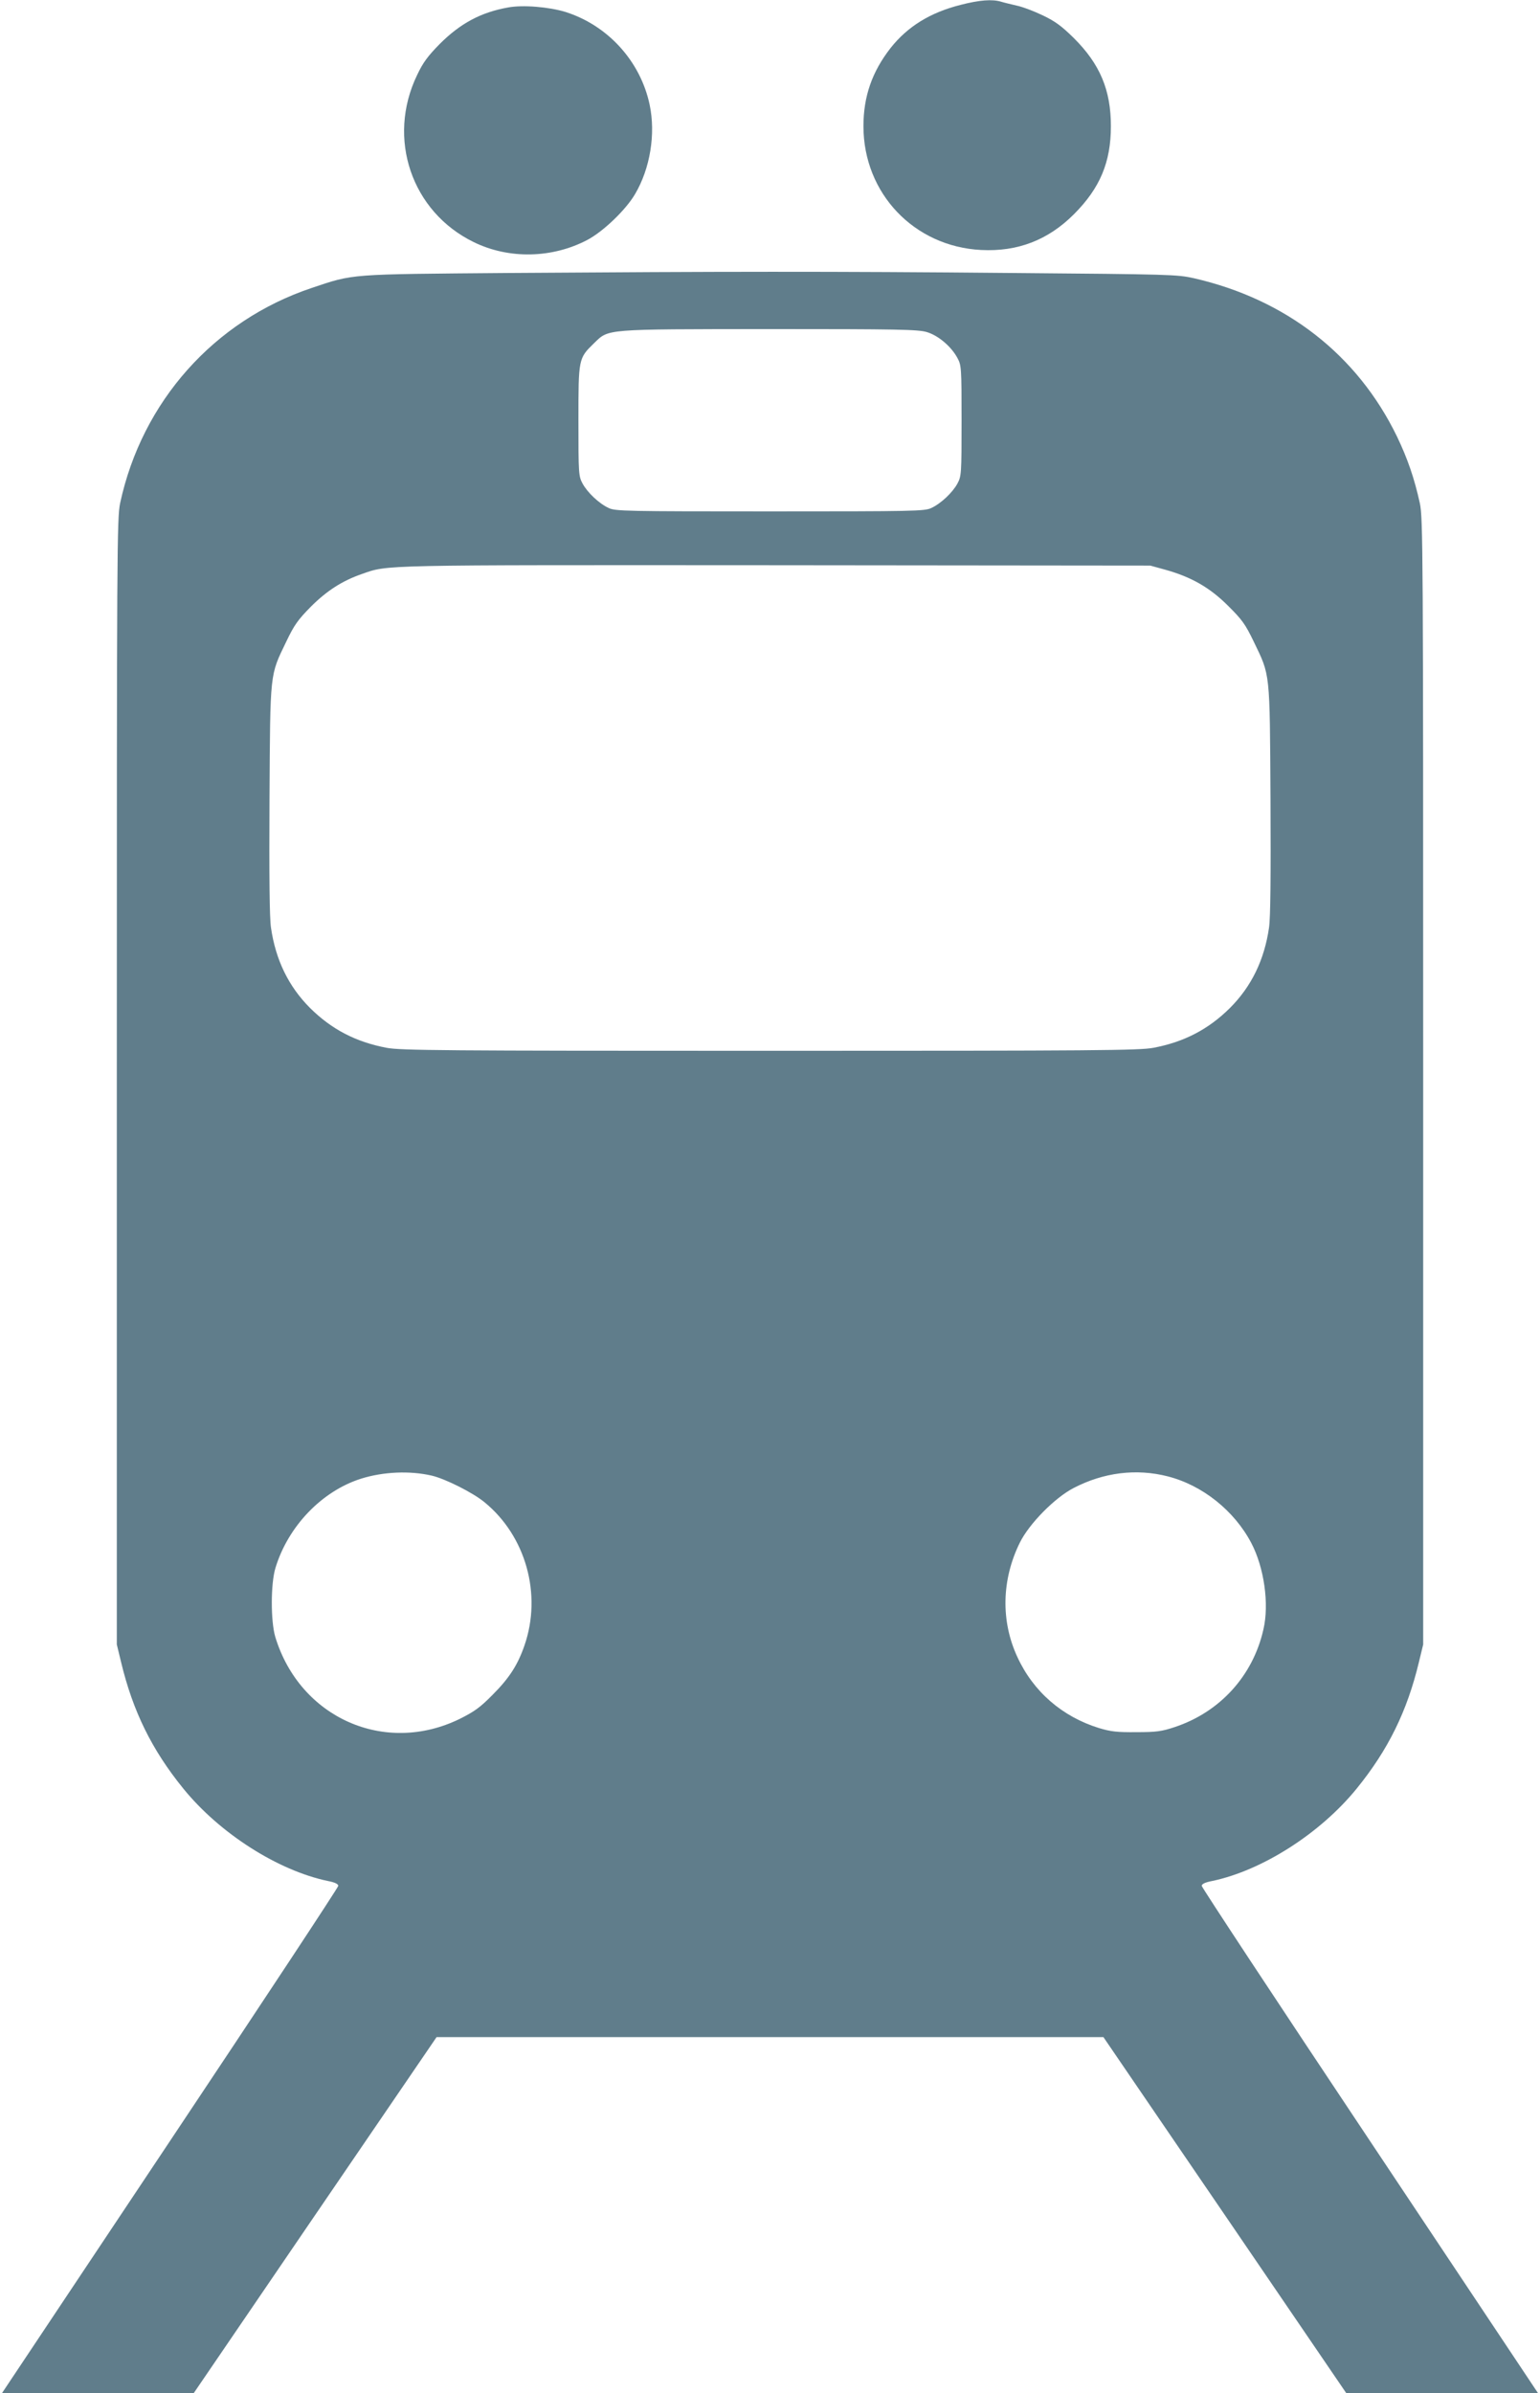
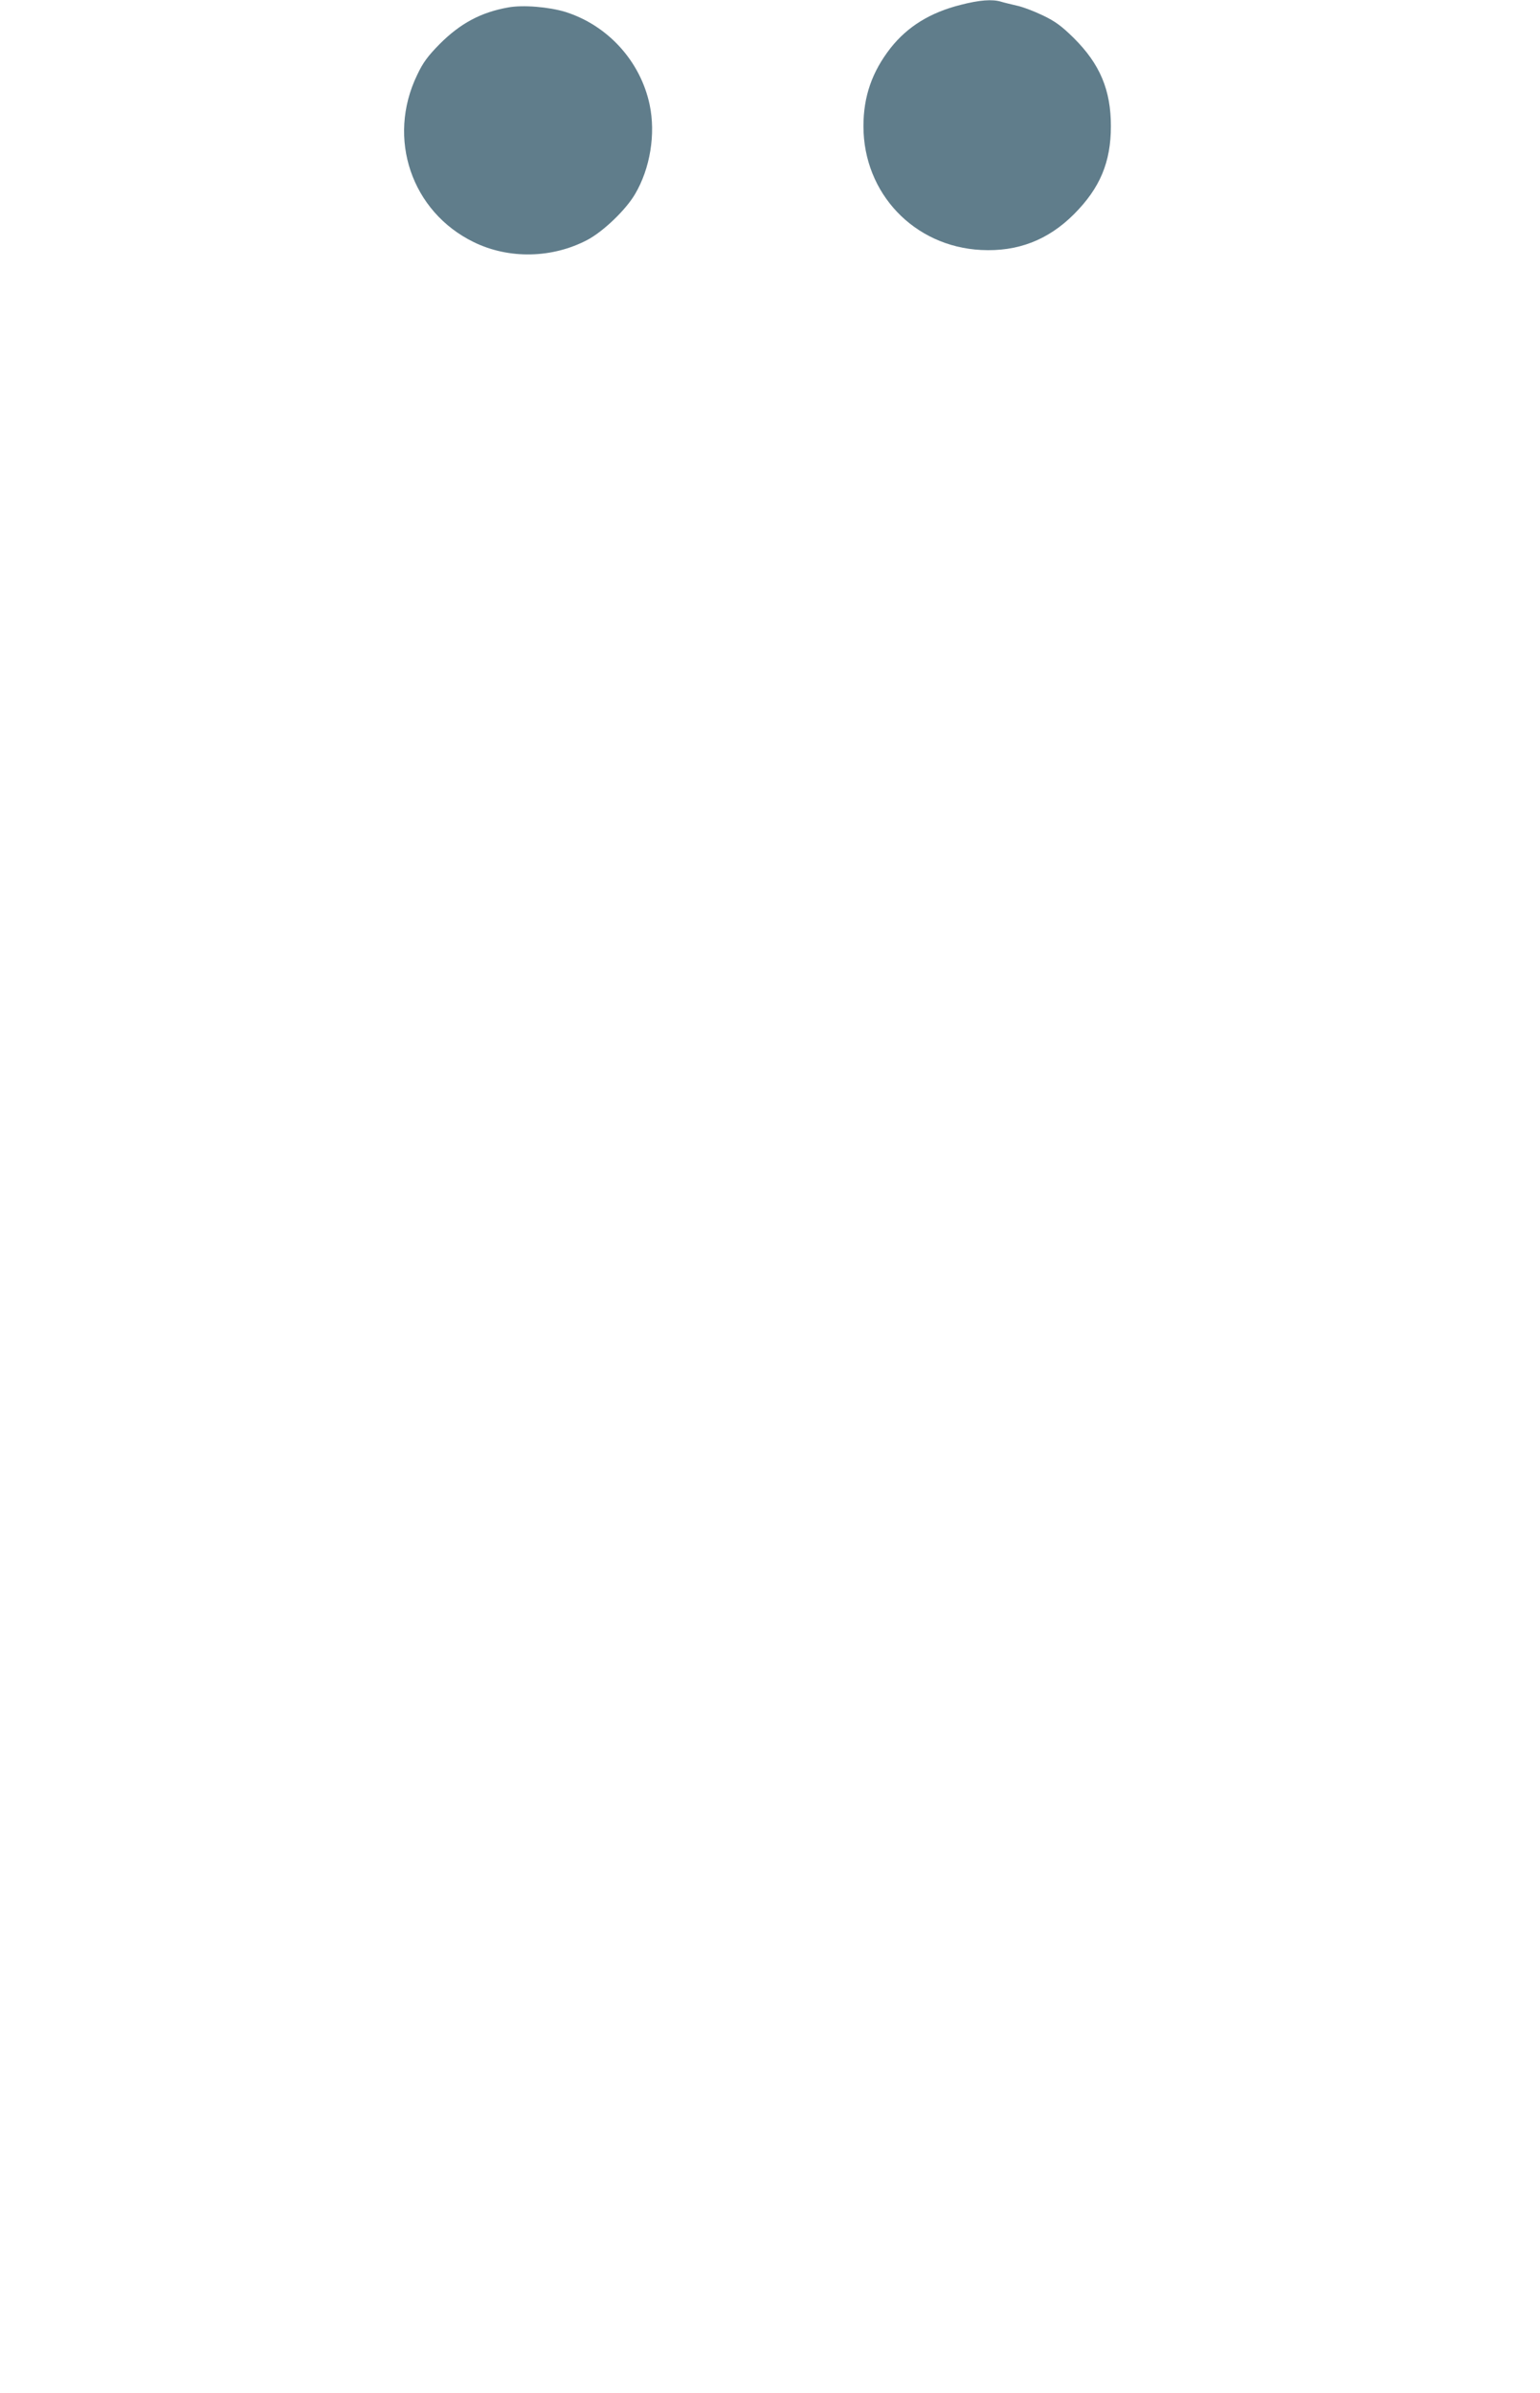
<svg xmlns="http://www.w3.org/2000/svg" version="1.0" width="824pt" height="1280pt" viewBox="0 0 824 1280" preserveAspectRatio="xMidYMid meet">
  <g transform="translate(0,1280) scale(0.1,-0.1)" fill="#607d8b" stroke="none">
    <path d="M5140 12774 c-163 -41 -284 -116 -375 -231 -99 -127 -145 -259 -145 -418 0 -359 271 -644 630 -662 195 -10 358 53 496 191 140 140 198 279 198 471 0 193 -58 332 -199 472 -65 64 -99 89 -166 121 -46 22 -109 46 -139 52 -30 7 -68 16 -84 21 -47 14 -115 9 -216 -17z" />
    <path d="M2718 12760 c-145 -26 -255 -85 -365 -195 -64 -65 -90 -100 -121 -166 -164 -339 -30 -732 303 -894 188 -92 420 -87 608 12 85 45 206 161 255 245 81 137 111 322 78 478 -49 232 -223 424 -450 496 -88 27 -229 39 -308 24z" />
-     <path d="M2720 11340 c-862 -7 -825 -4 -1052 -80 -523 -175 -908 -608 -1025 -1150 -17 -81 -18 -218 -18 -3095 l0 -3010 23 -95 c63 -262 164 -468 333 -676 195 -240 506 -438 773 -494 37 -7 56 -16 56 -26 0 -8 -405 -622 -900 -1364 l-900 -1350 513 0 513 0 650 953 650 952 1784 0 1784 0 650 -952 650 -953 513 0 513 0 -900 1350 c-495 742 -900 1356 -900 1364 0 10 19 19 56 26 267 56 578 254 773 494 169 208 270 414 333 676 l23 95 0 3010 c0 2864 -1 3014 -18 3094 -29 132 -65 237 -122 356 -212 437 -593 734 -1087 847 -89 20 -127 21 -973 28 -978 9 -1549 8 -2695 0z m2239 -316 c61 -18 131 -77 164 -139 21 -38 22 -52 22 -335 0 -284 -1 -297 -22 -336 -26 -48 -88 -107 -140 -131 -35 -17 -94 -18 -863 -18 -769 0 -828 1 -863 18 -52 24 -114 83 -140 131 -21 39 -22 52 -22 336 0 333 0 333 83 414 81 78 47 75 938 76 689 0 797 -2 843 -16z m1276 -1271 c140 -39 239 -96 336 -193 76 -75 93 -100 137 -191 89 -185 86 -151 90 -844 2 -415 0 -635 -8 -687 -25 -172 -94 -314 -209 -429 -115 -114 -245 -182 -410 -213 -74 -14 -301 -16 -2051 -16 -1750 0 -1977 2 -2051 16 -165 31 -295 99 -410 213 -115 115 -184 257 -209 429 -8 52 -10 272 -8 687 4 692 1 659 90 844 42 88 62 116 131 186 86 86 169 139 273 175 143 50 72 48 2214 47 l2005 -2 80 -22z m-3925 -4845 c73 -17 220 -91 282 -142 222 -181 309 -494 214 -767 -36 -104 -81 -174 -171 -264 -66 -67 -97 -89 -175 -128 -401 -196 -855 5 -987 438 -25 84 -25 286 1 370 68 223 249 411 459 477 119 37 260 43 377 16z m3938 -4 c185 -47 356 -183 447 -356 69 -131 97 -327 65 -463 -56 -248 -233 -442 -475 -522 -69 -23 -98 -27 -205 -27 -104 -1 -137 3 -200 22 -197 61 -351 195 -436 379 -90 193 -85 415 13 613 50 101 187 240 288 292 160 83 335 105 503 62z" />
  </g>
</svg>